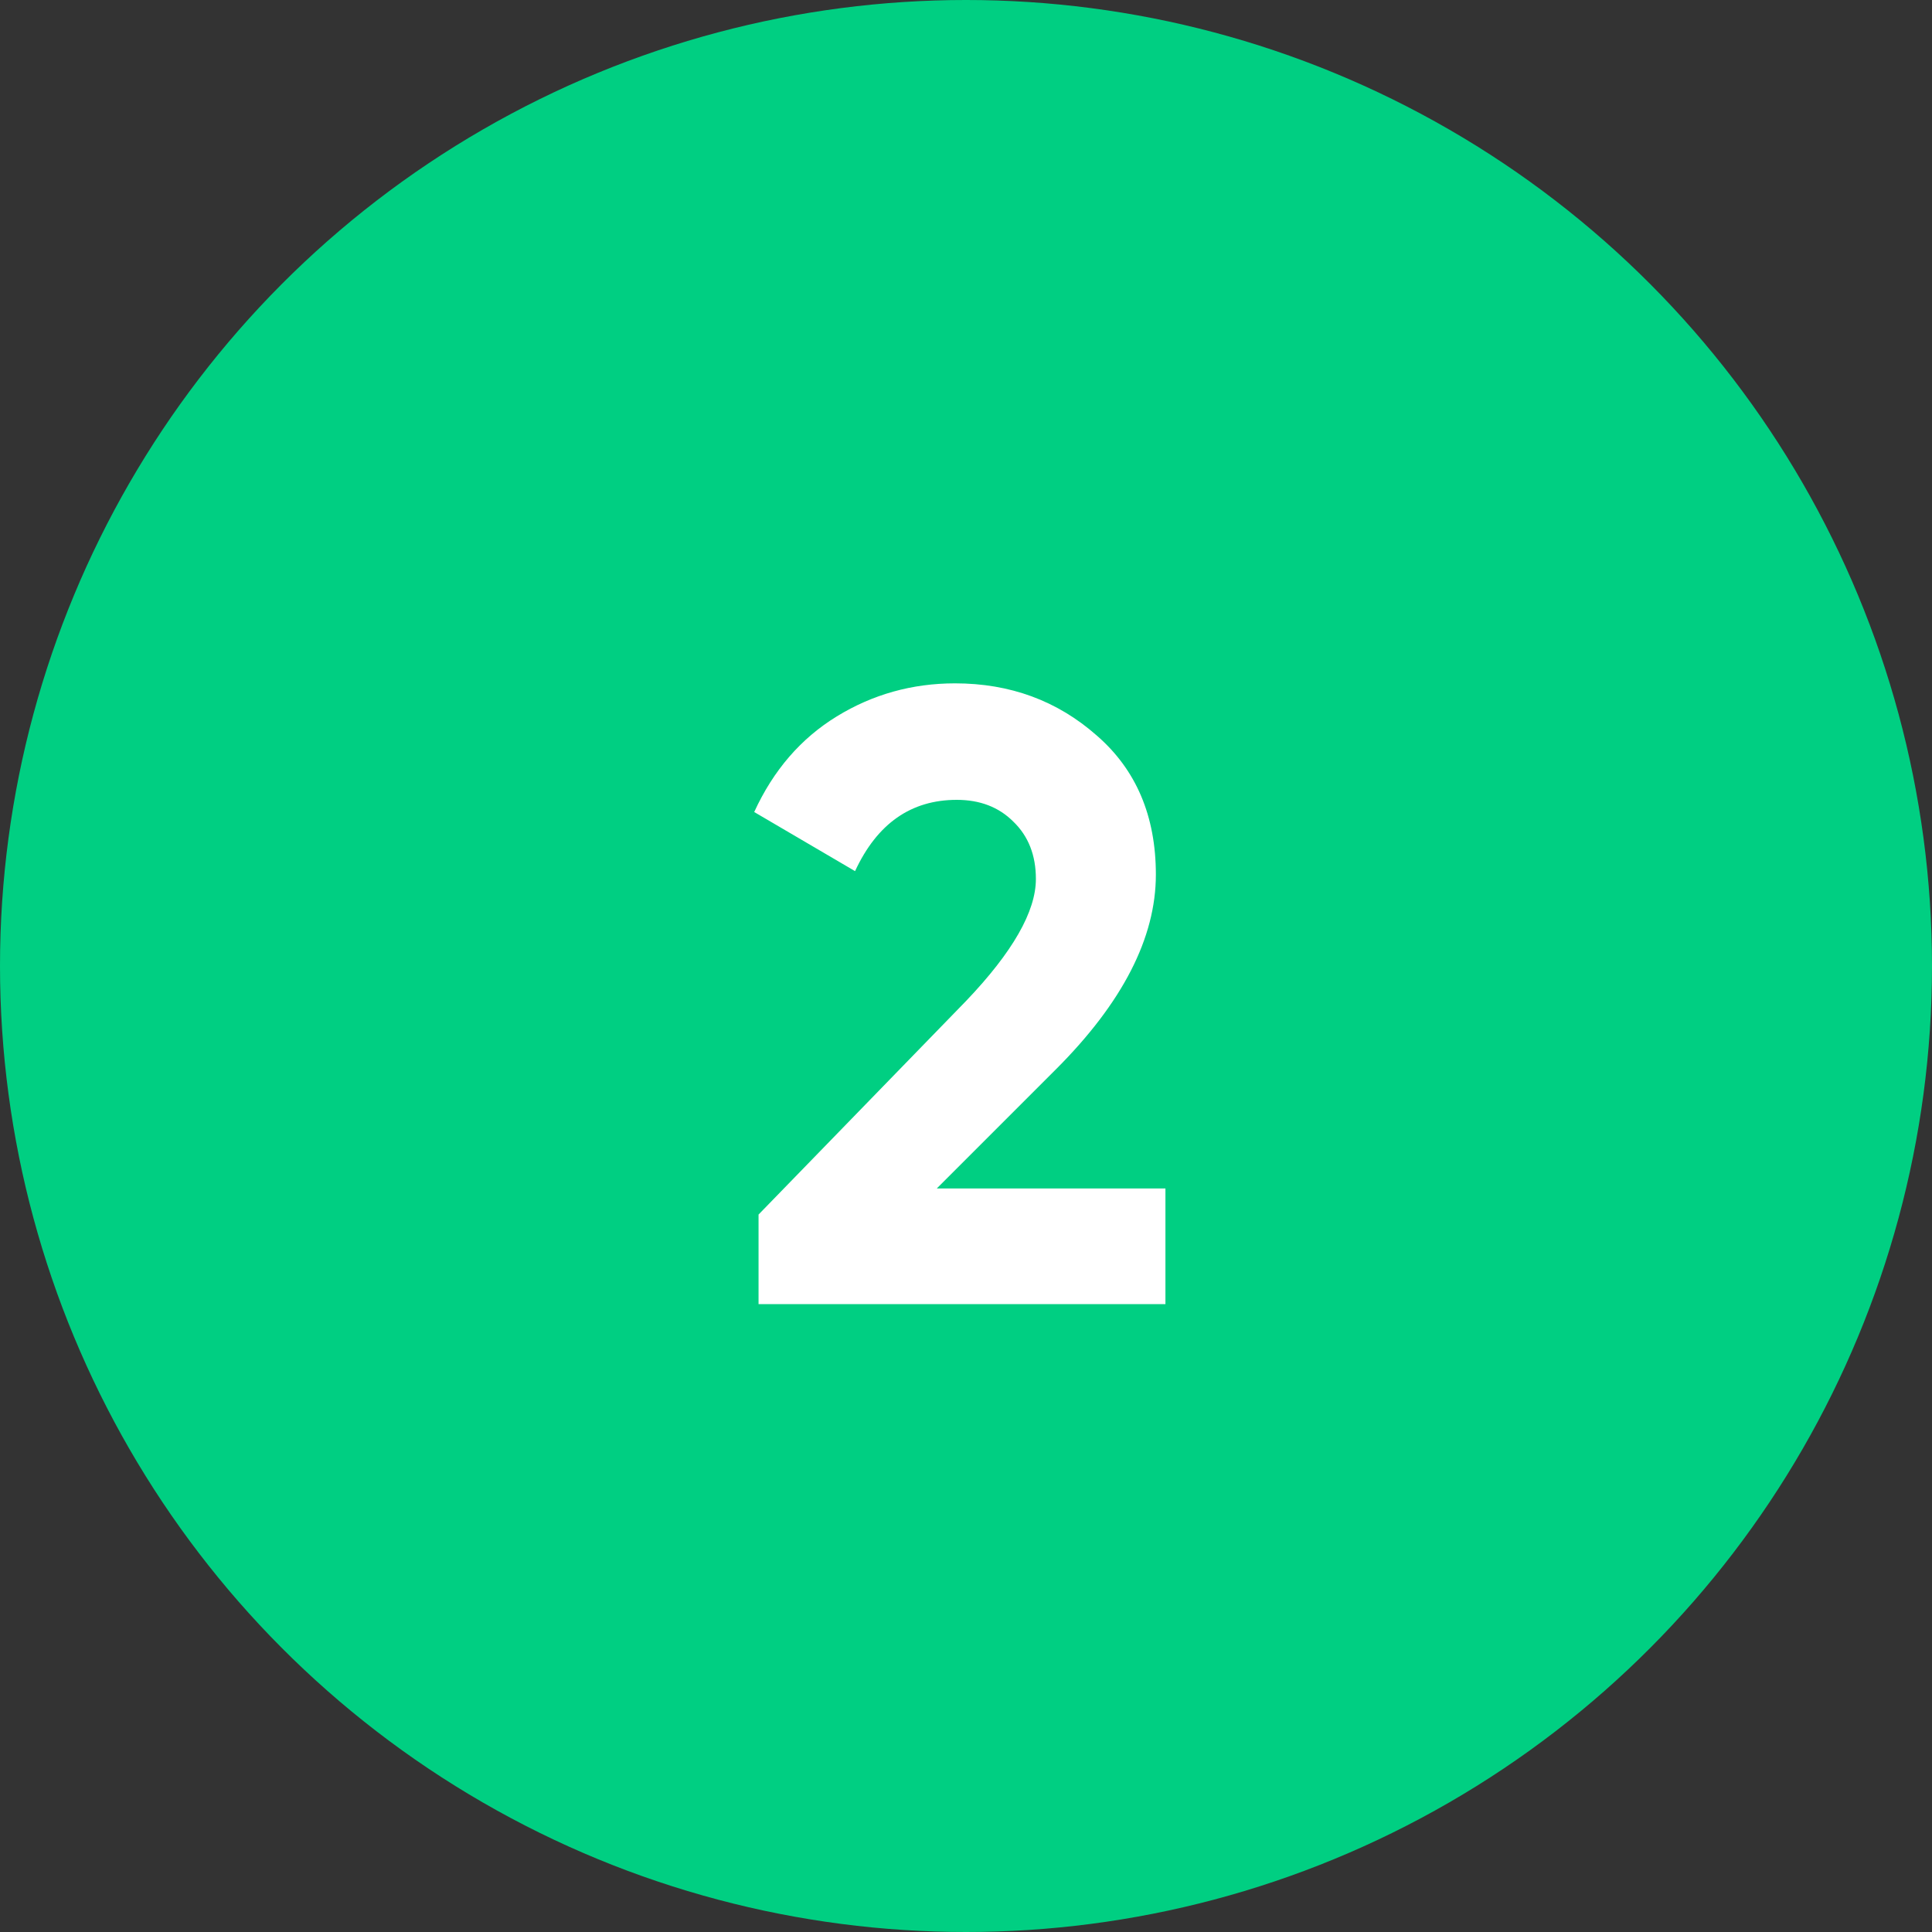
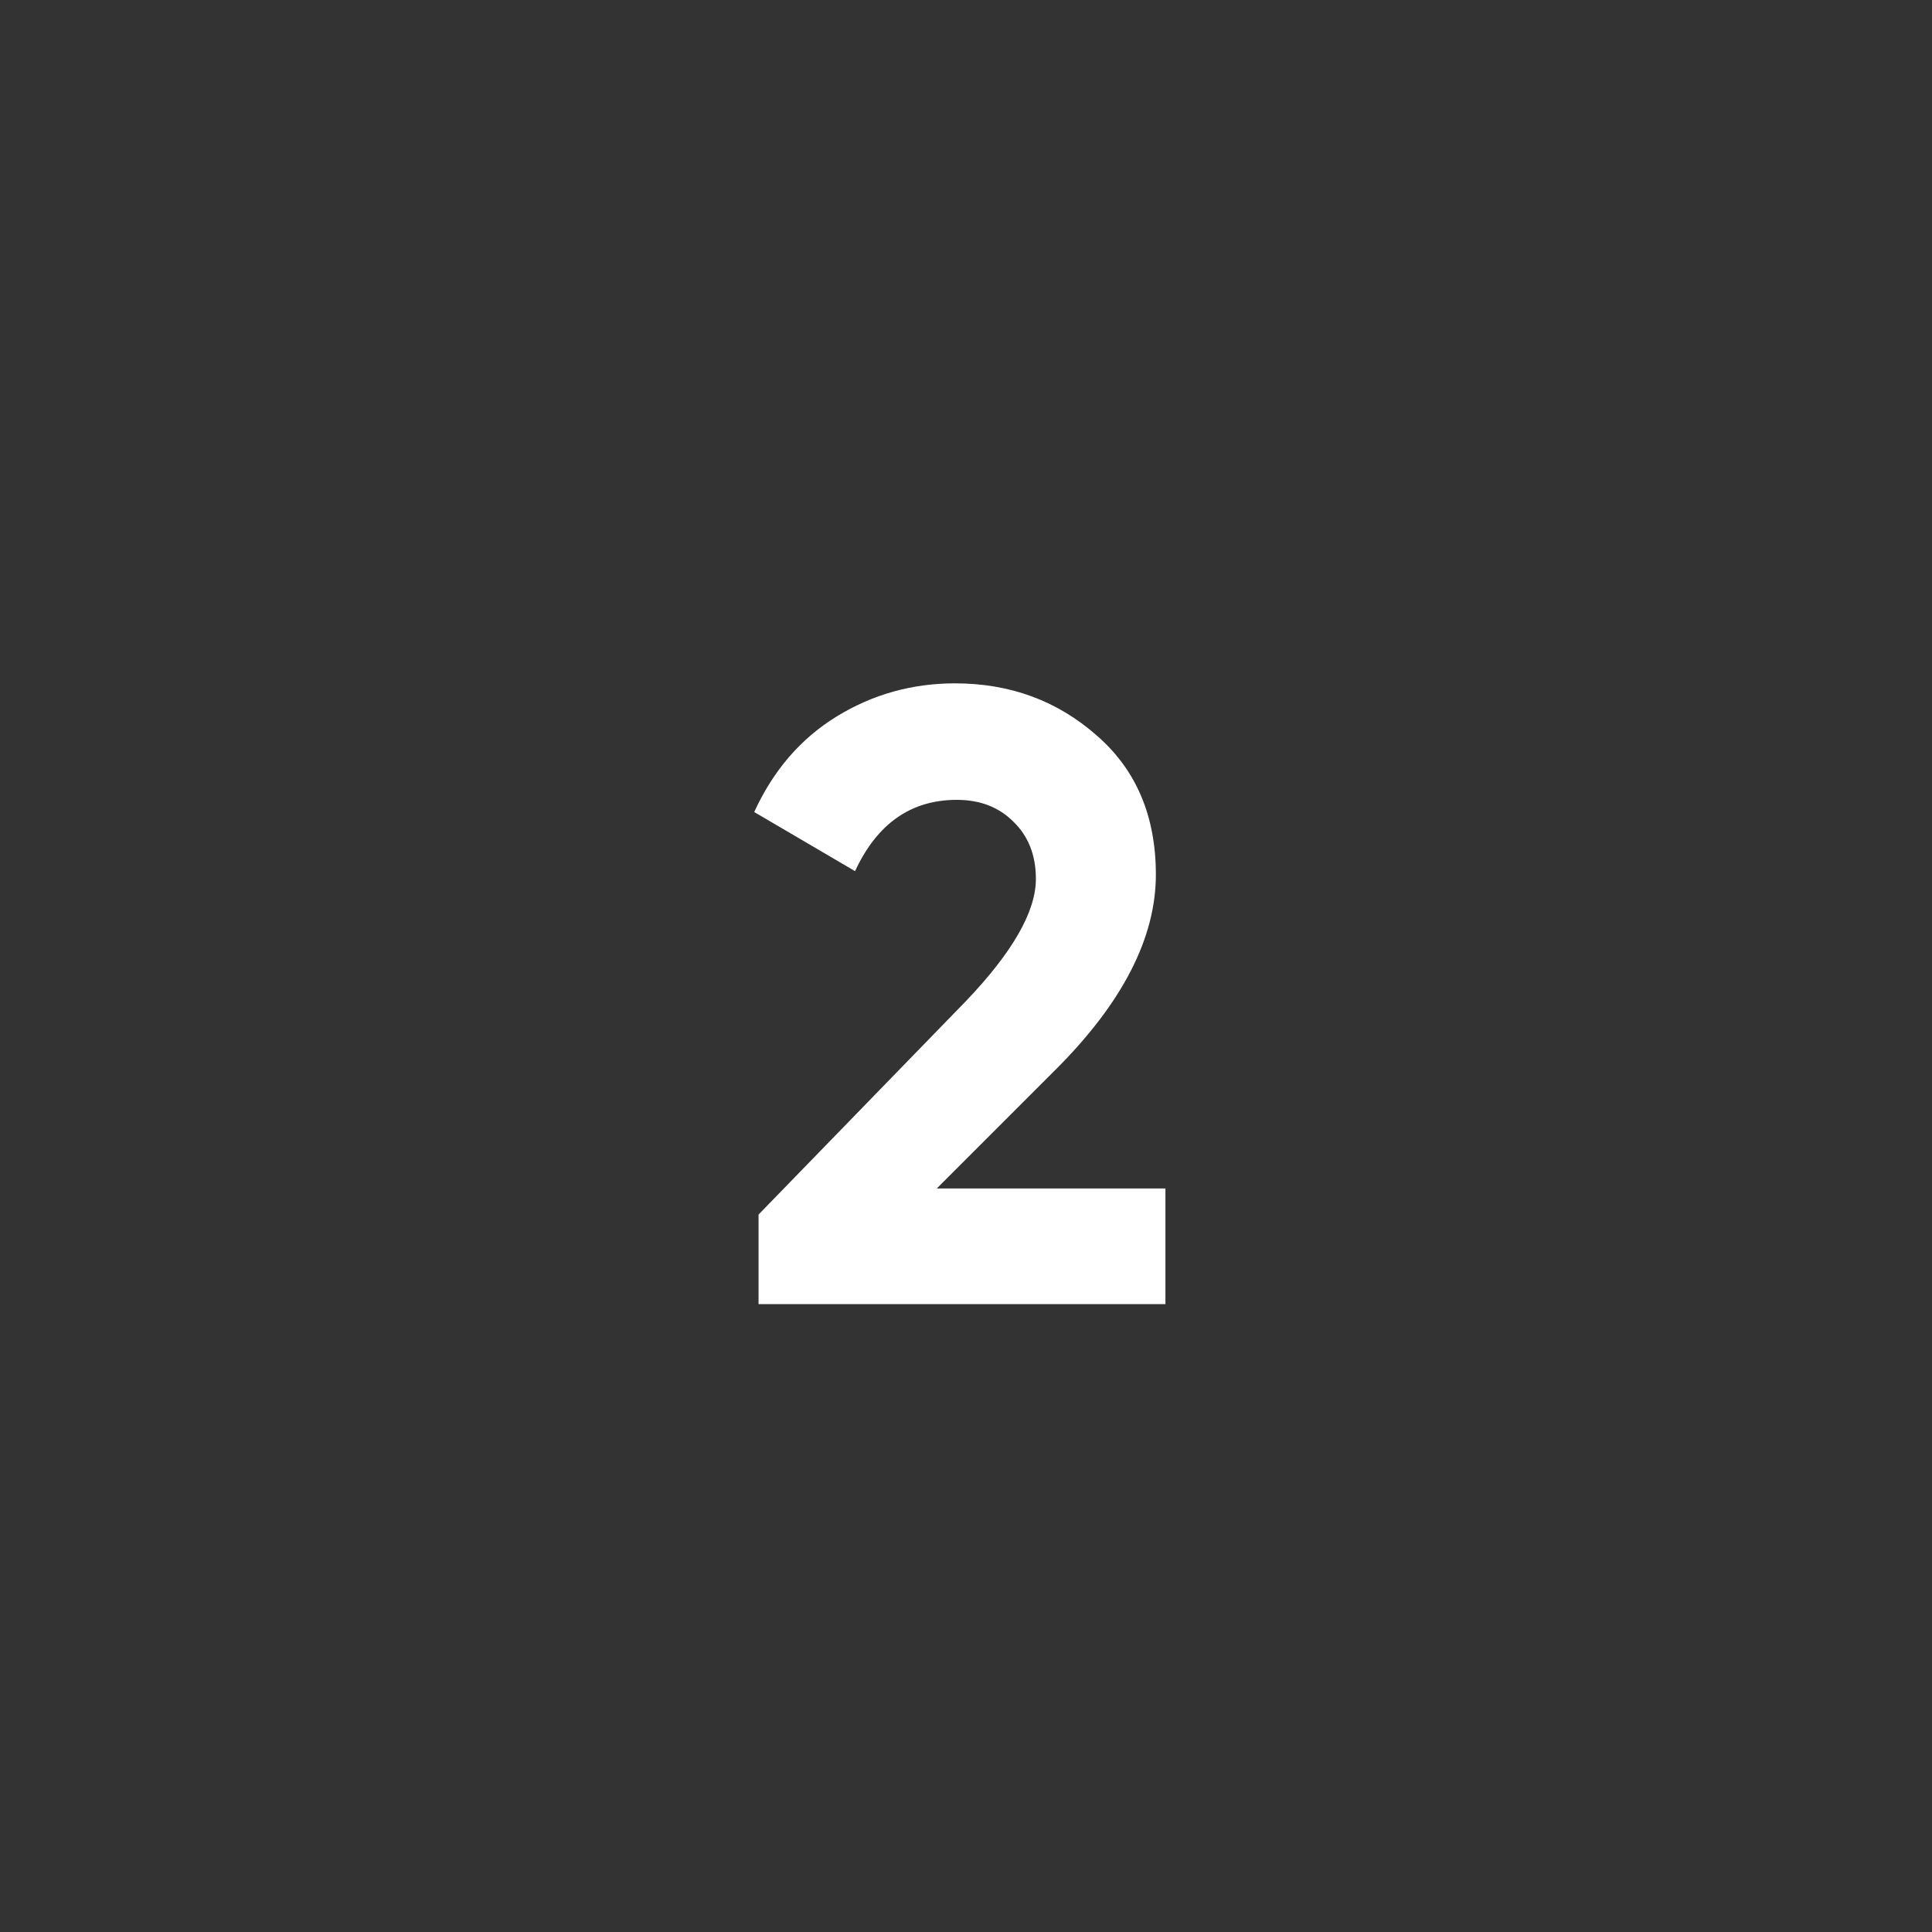
<svg xmlns="http://www.w3.org/2000/svg" width="40" height="40" viewBox="0 0 40 40" fill="none">
  <rect x="0" y="0" width="40" height="40" fill="#333333" stroke="none" />
-   <circle cx="20" cy="20" r="20" fill="#00CF82" />
  <path d="M15.705 27V25.146L20.007 20.718C20.967 19.71 21.447 18.87 21.447 18.198C21.447 17.706 21.291 17.31 20.979 17.01C20.679 16.71 20.289 16.56 19.809 16.56C18.861 16.56 18.159 17.052 17.703 18.036L15.615 16.812C16.011 15.948 16.581 15.288 17.325 14.832C18.069 14.376 18.885 14.148 19.773 14.148C20.913 14.148 21.891 14.508 22.707 15.228C23.523 15.936 23.931 16.896 23.931 18.108C23.931 19.416 23.241 20.76 21.861 22.14L19.395 24.606H24.129V27H15.705Z" fill="white" />
</svg>